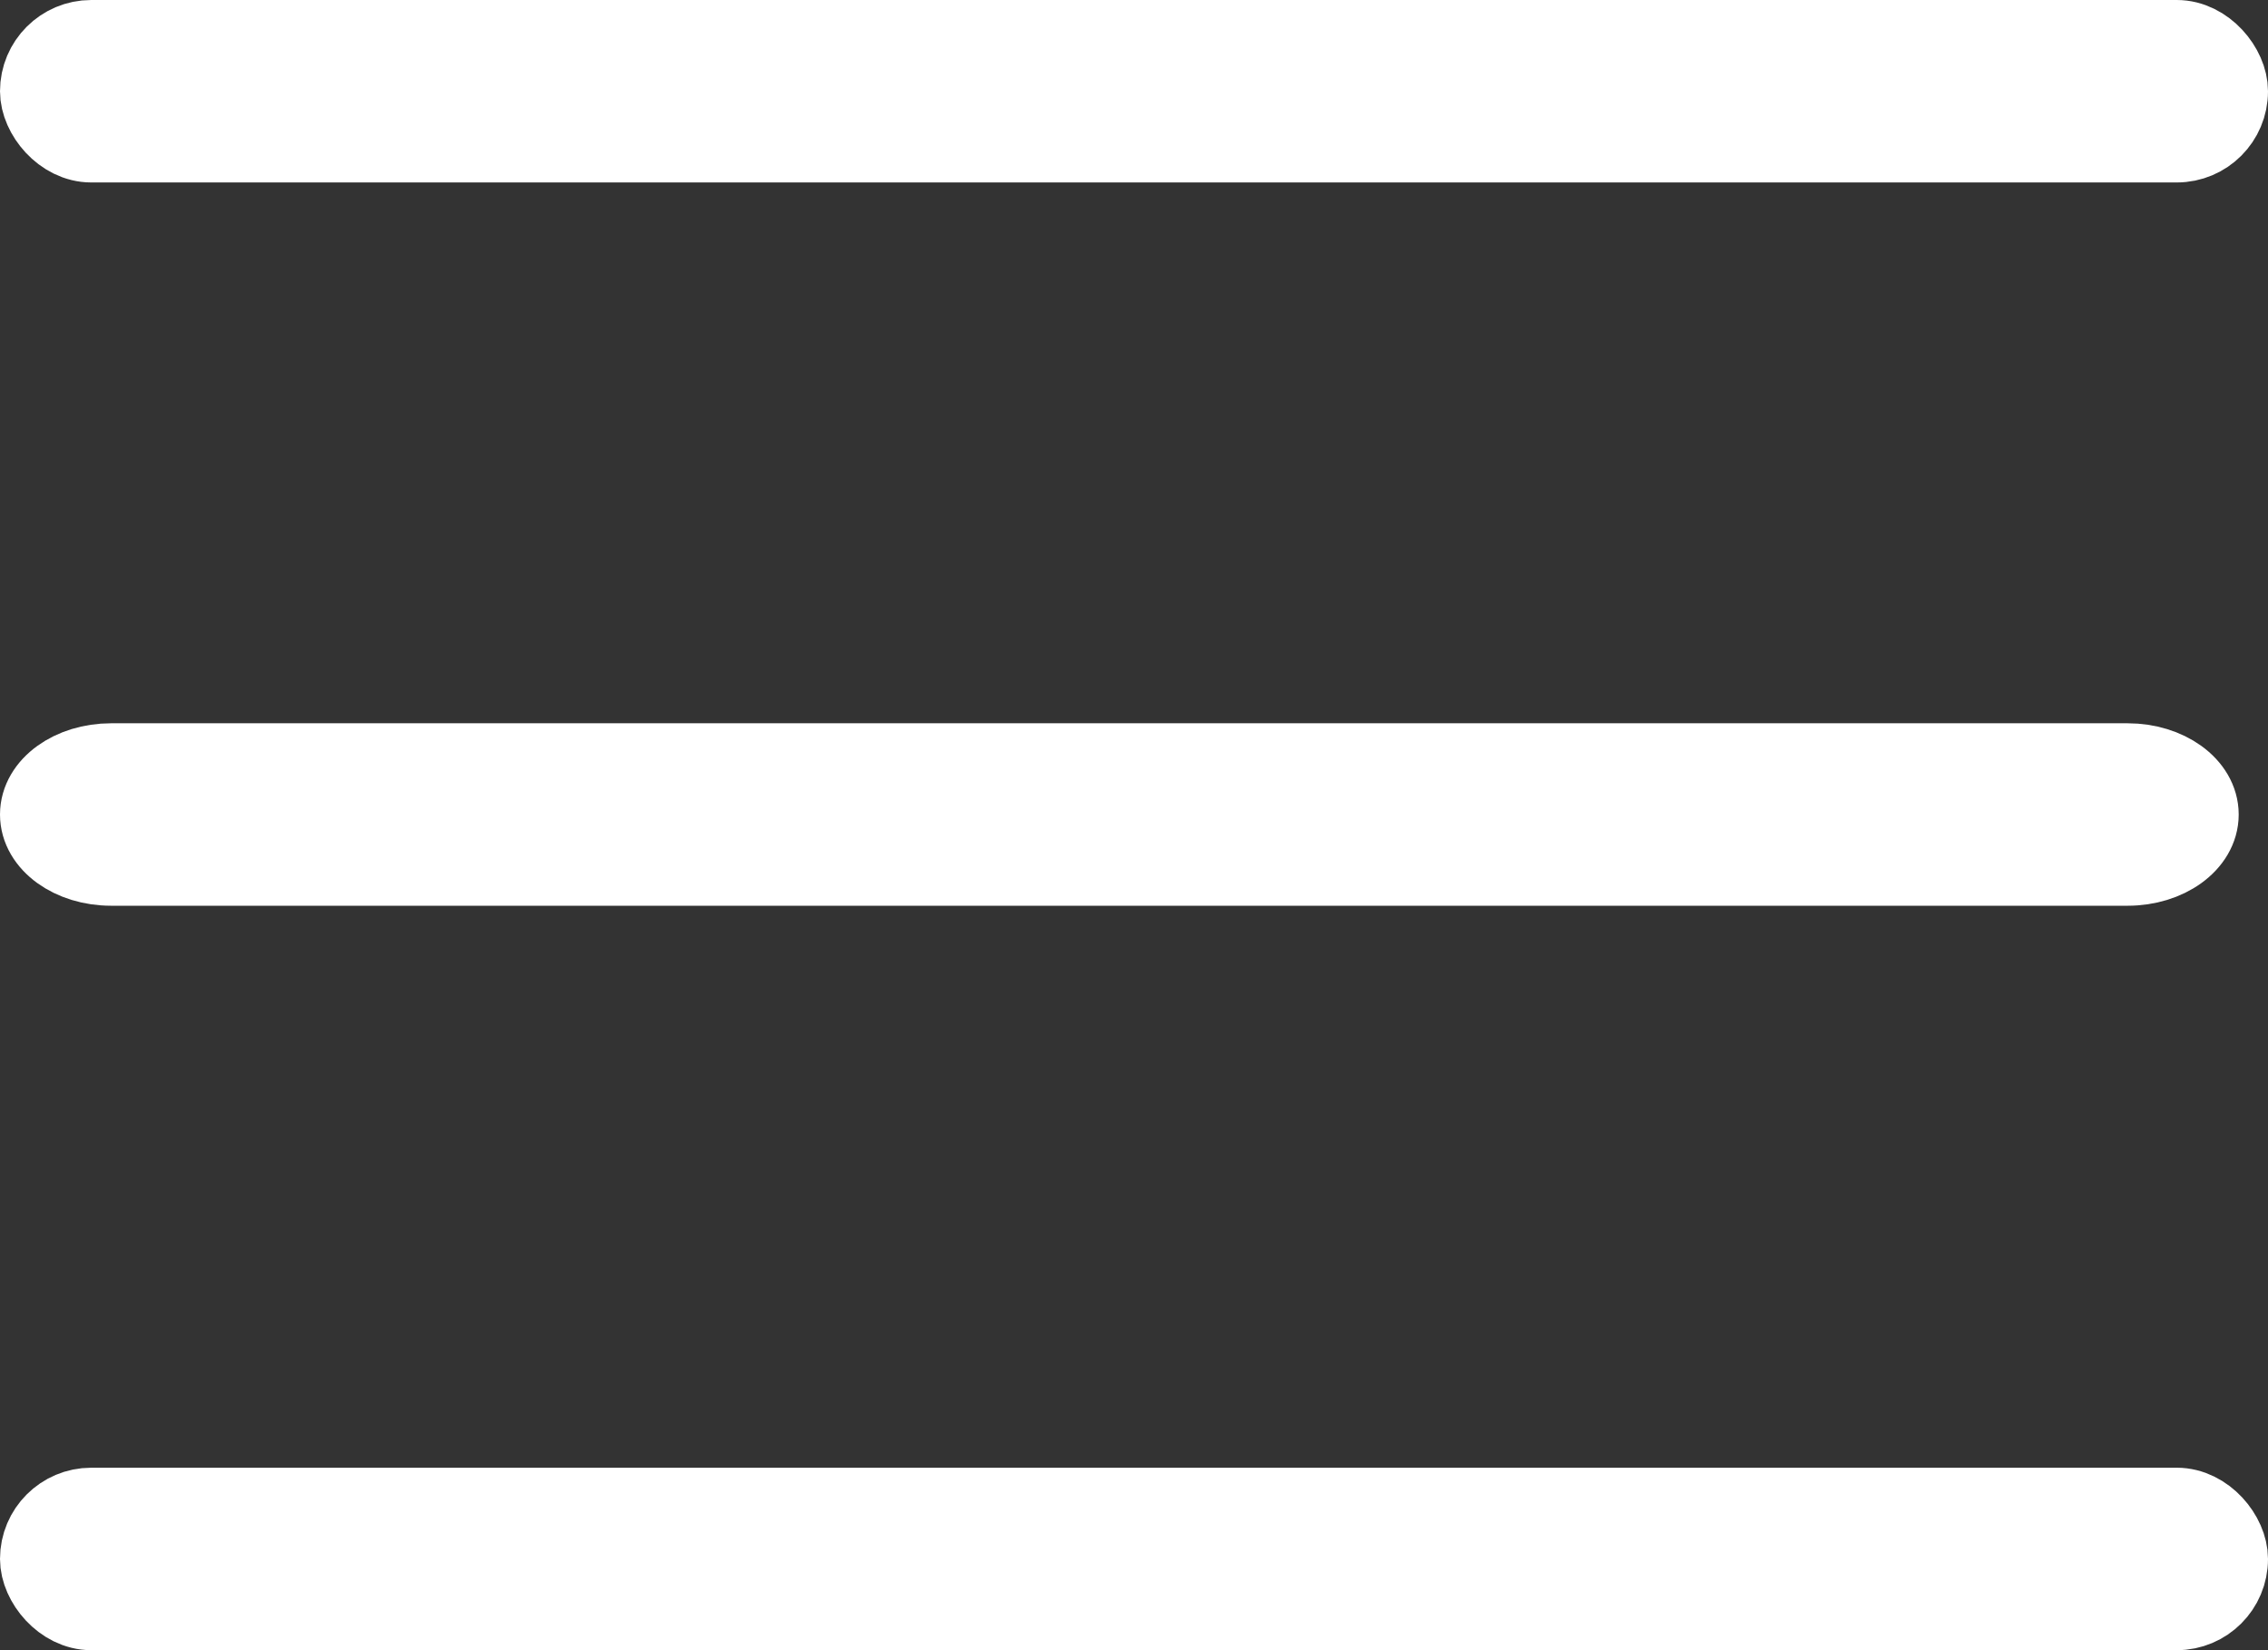
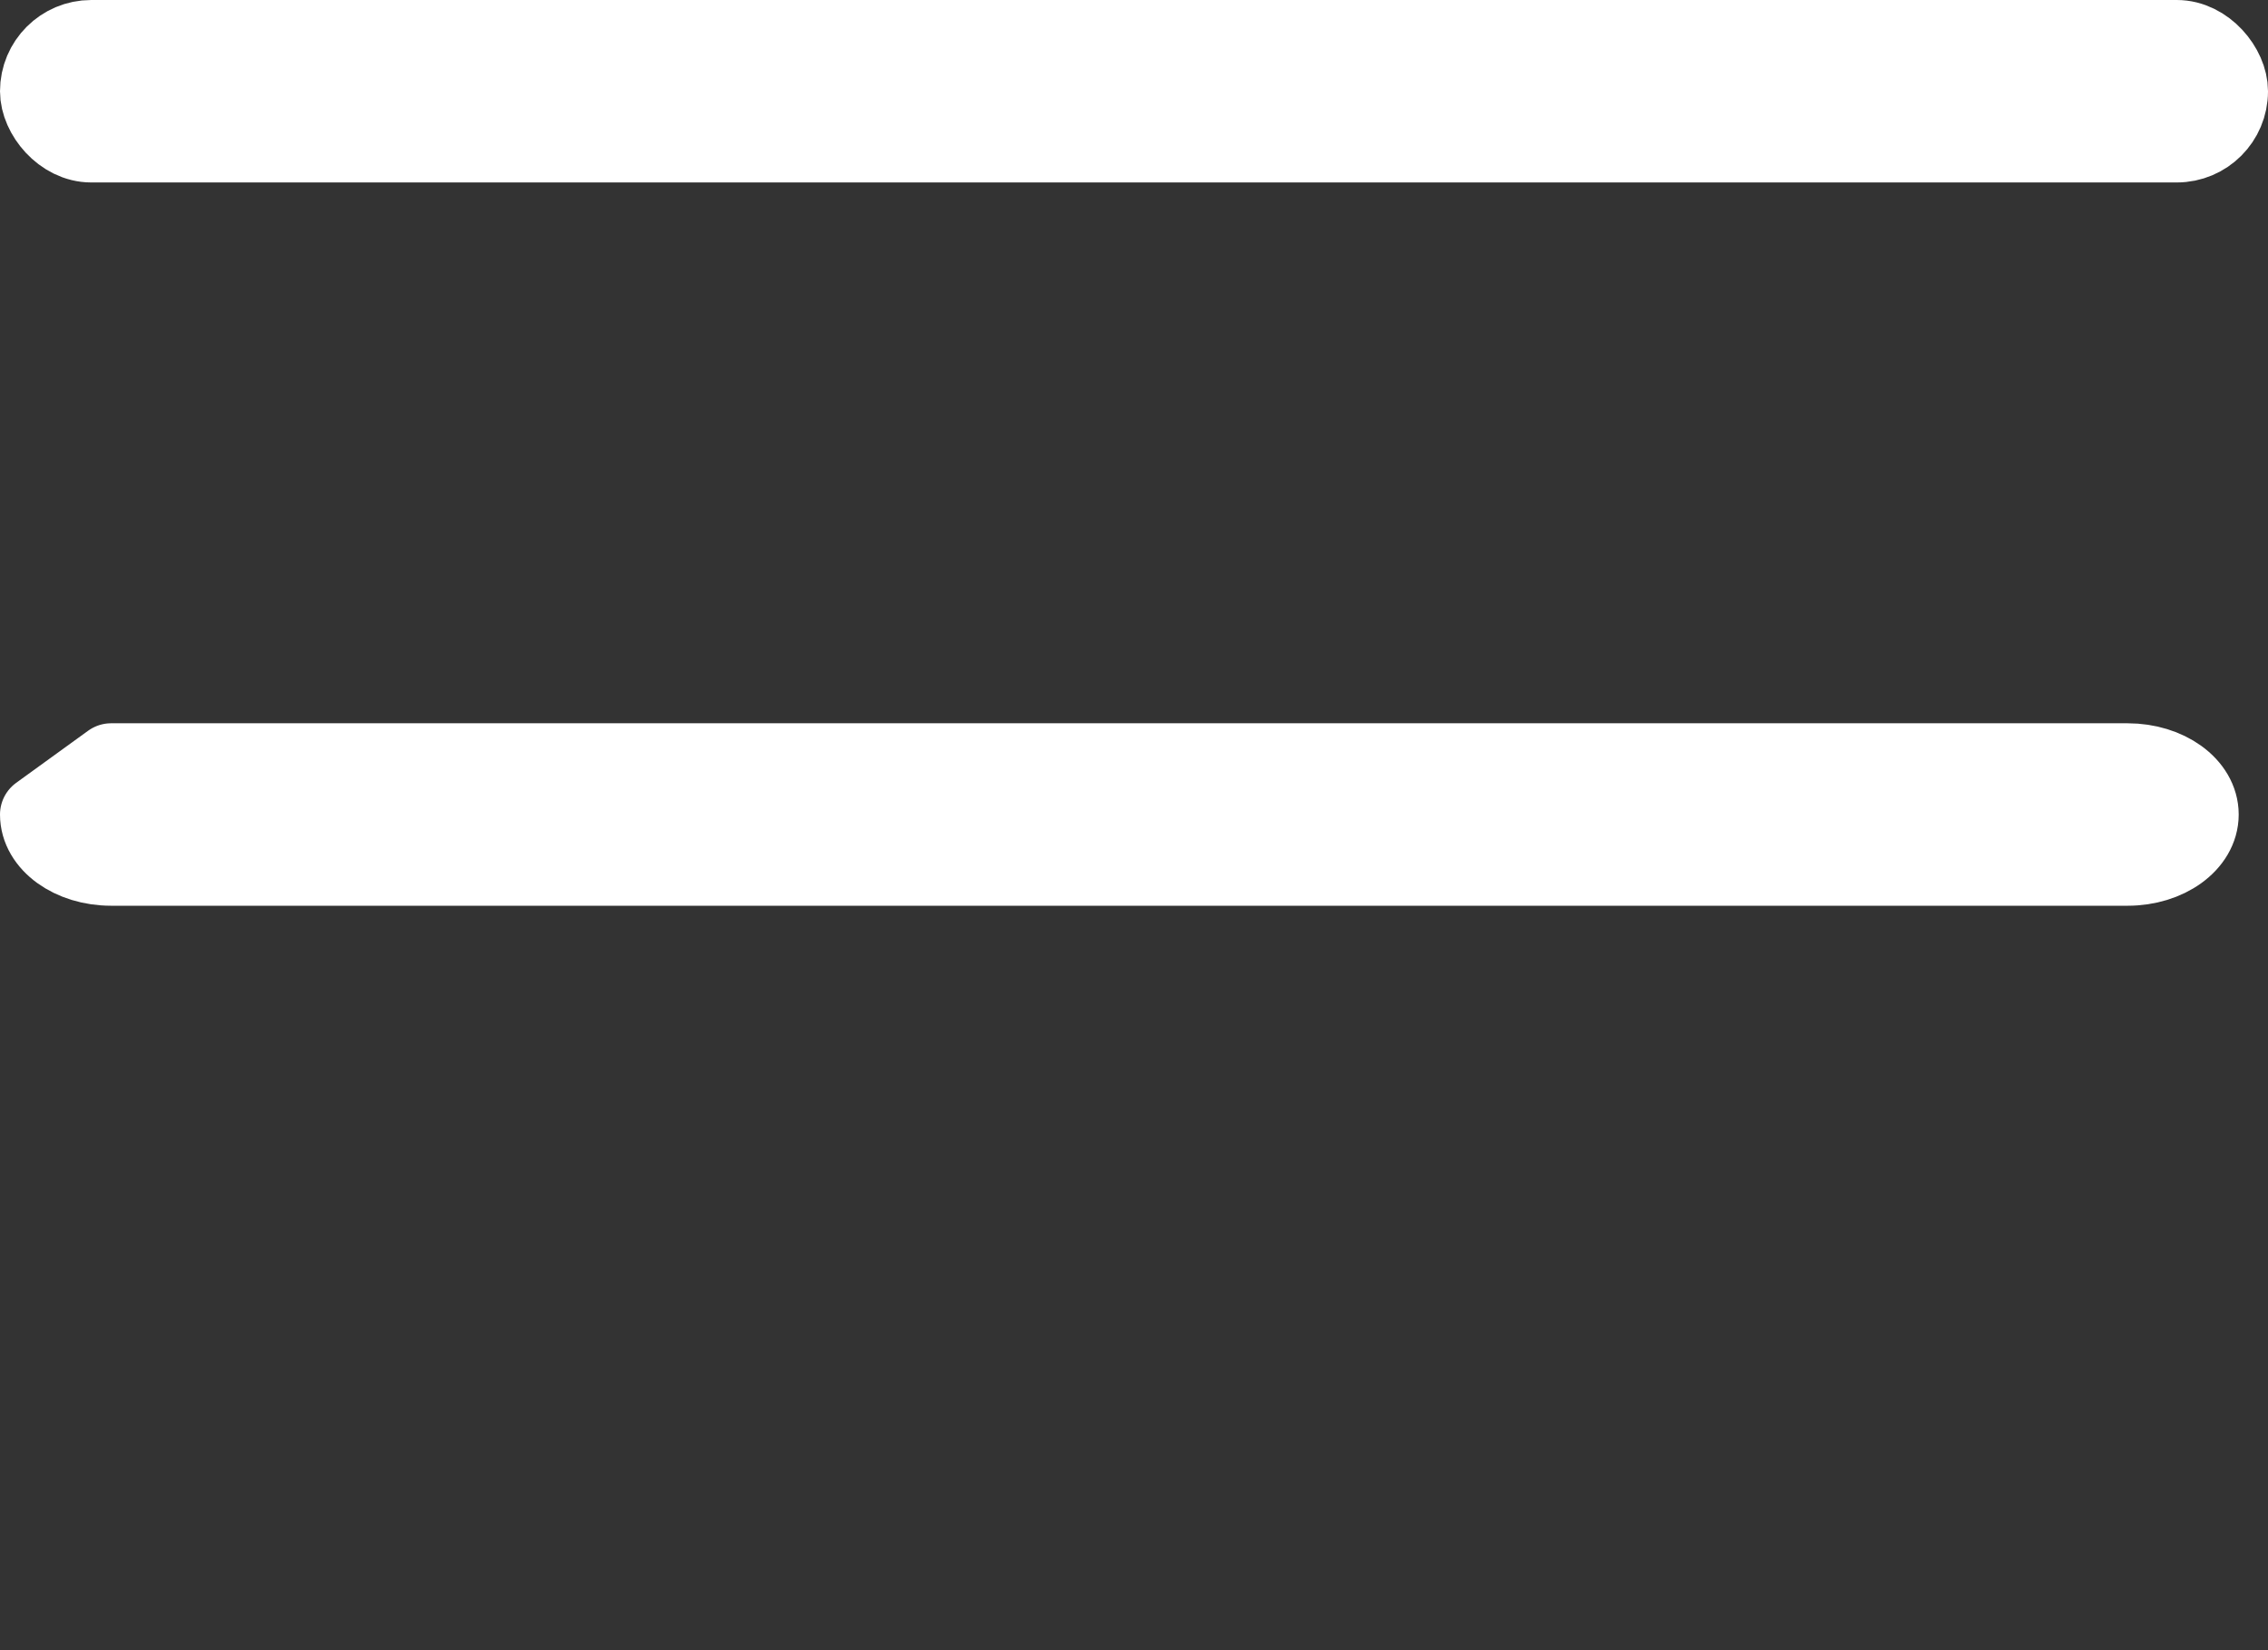
<svg xmlns="http://www.w3.org/2000/svg" width="43.5" height="31.654" viewBox="0 0 43.5 31.654">
  <rect x="0" y="0" width="43.5" height="31.654" fill="#333333" stroke="none" />
  <g id="icon-menu" transform="translate(0.75 0.75)">
    <rect id="Rectangle_154" data-name="Rectangle 154" width="42" height="2" rx="1" fill="#fff" stroke="#fff" stroke-linecap="round" stroke-linejoin="round" stroke-width="1.5" />
-     <path id="Path_2629" data-name="Path 2629" d="M1.381,0H40.057c.763,0,1.381.448,1.381,1s-.618,1-1.381,1H1.381C.618,2,0,1.552,0,1S.618,0,1.381,0Z" transform="translate(0 13.874)" fill="#fff" stroke="#fff" stroke-linecap="round" stroke-linejoin="round" stroke-width="1.5" />
-     <rect id="Rectangle_156" data-name="Rectangle 156" width="42" height="2" rx="1" transform="translate(0 28.154)" fill="#fff" stroke="#fff" stroke-linecap="round" stroke-linejoin="round" stroke-width="1.5" />
+     <path id="Path_2629" data-name="Path 2629" d="M1.381,0H40.057c.763,0,1.381.448,1.381,1s-.618,1-1.381,1H1.381C.618,2,0,1.552,0,1Z" transform="translate(0 13.874)" fill="#fff" stroke="#fff" stroke-linecap="round" stroke-linejoin="round" stroke-width="1.5" />
  </g>
</svg>